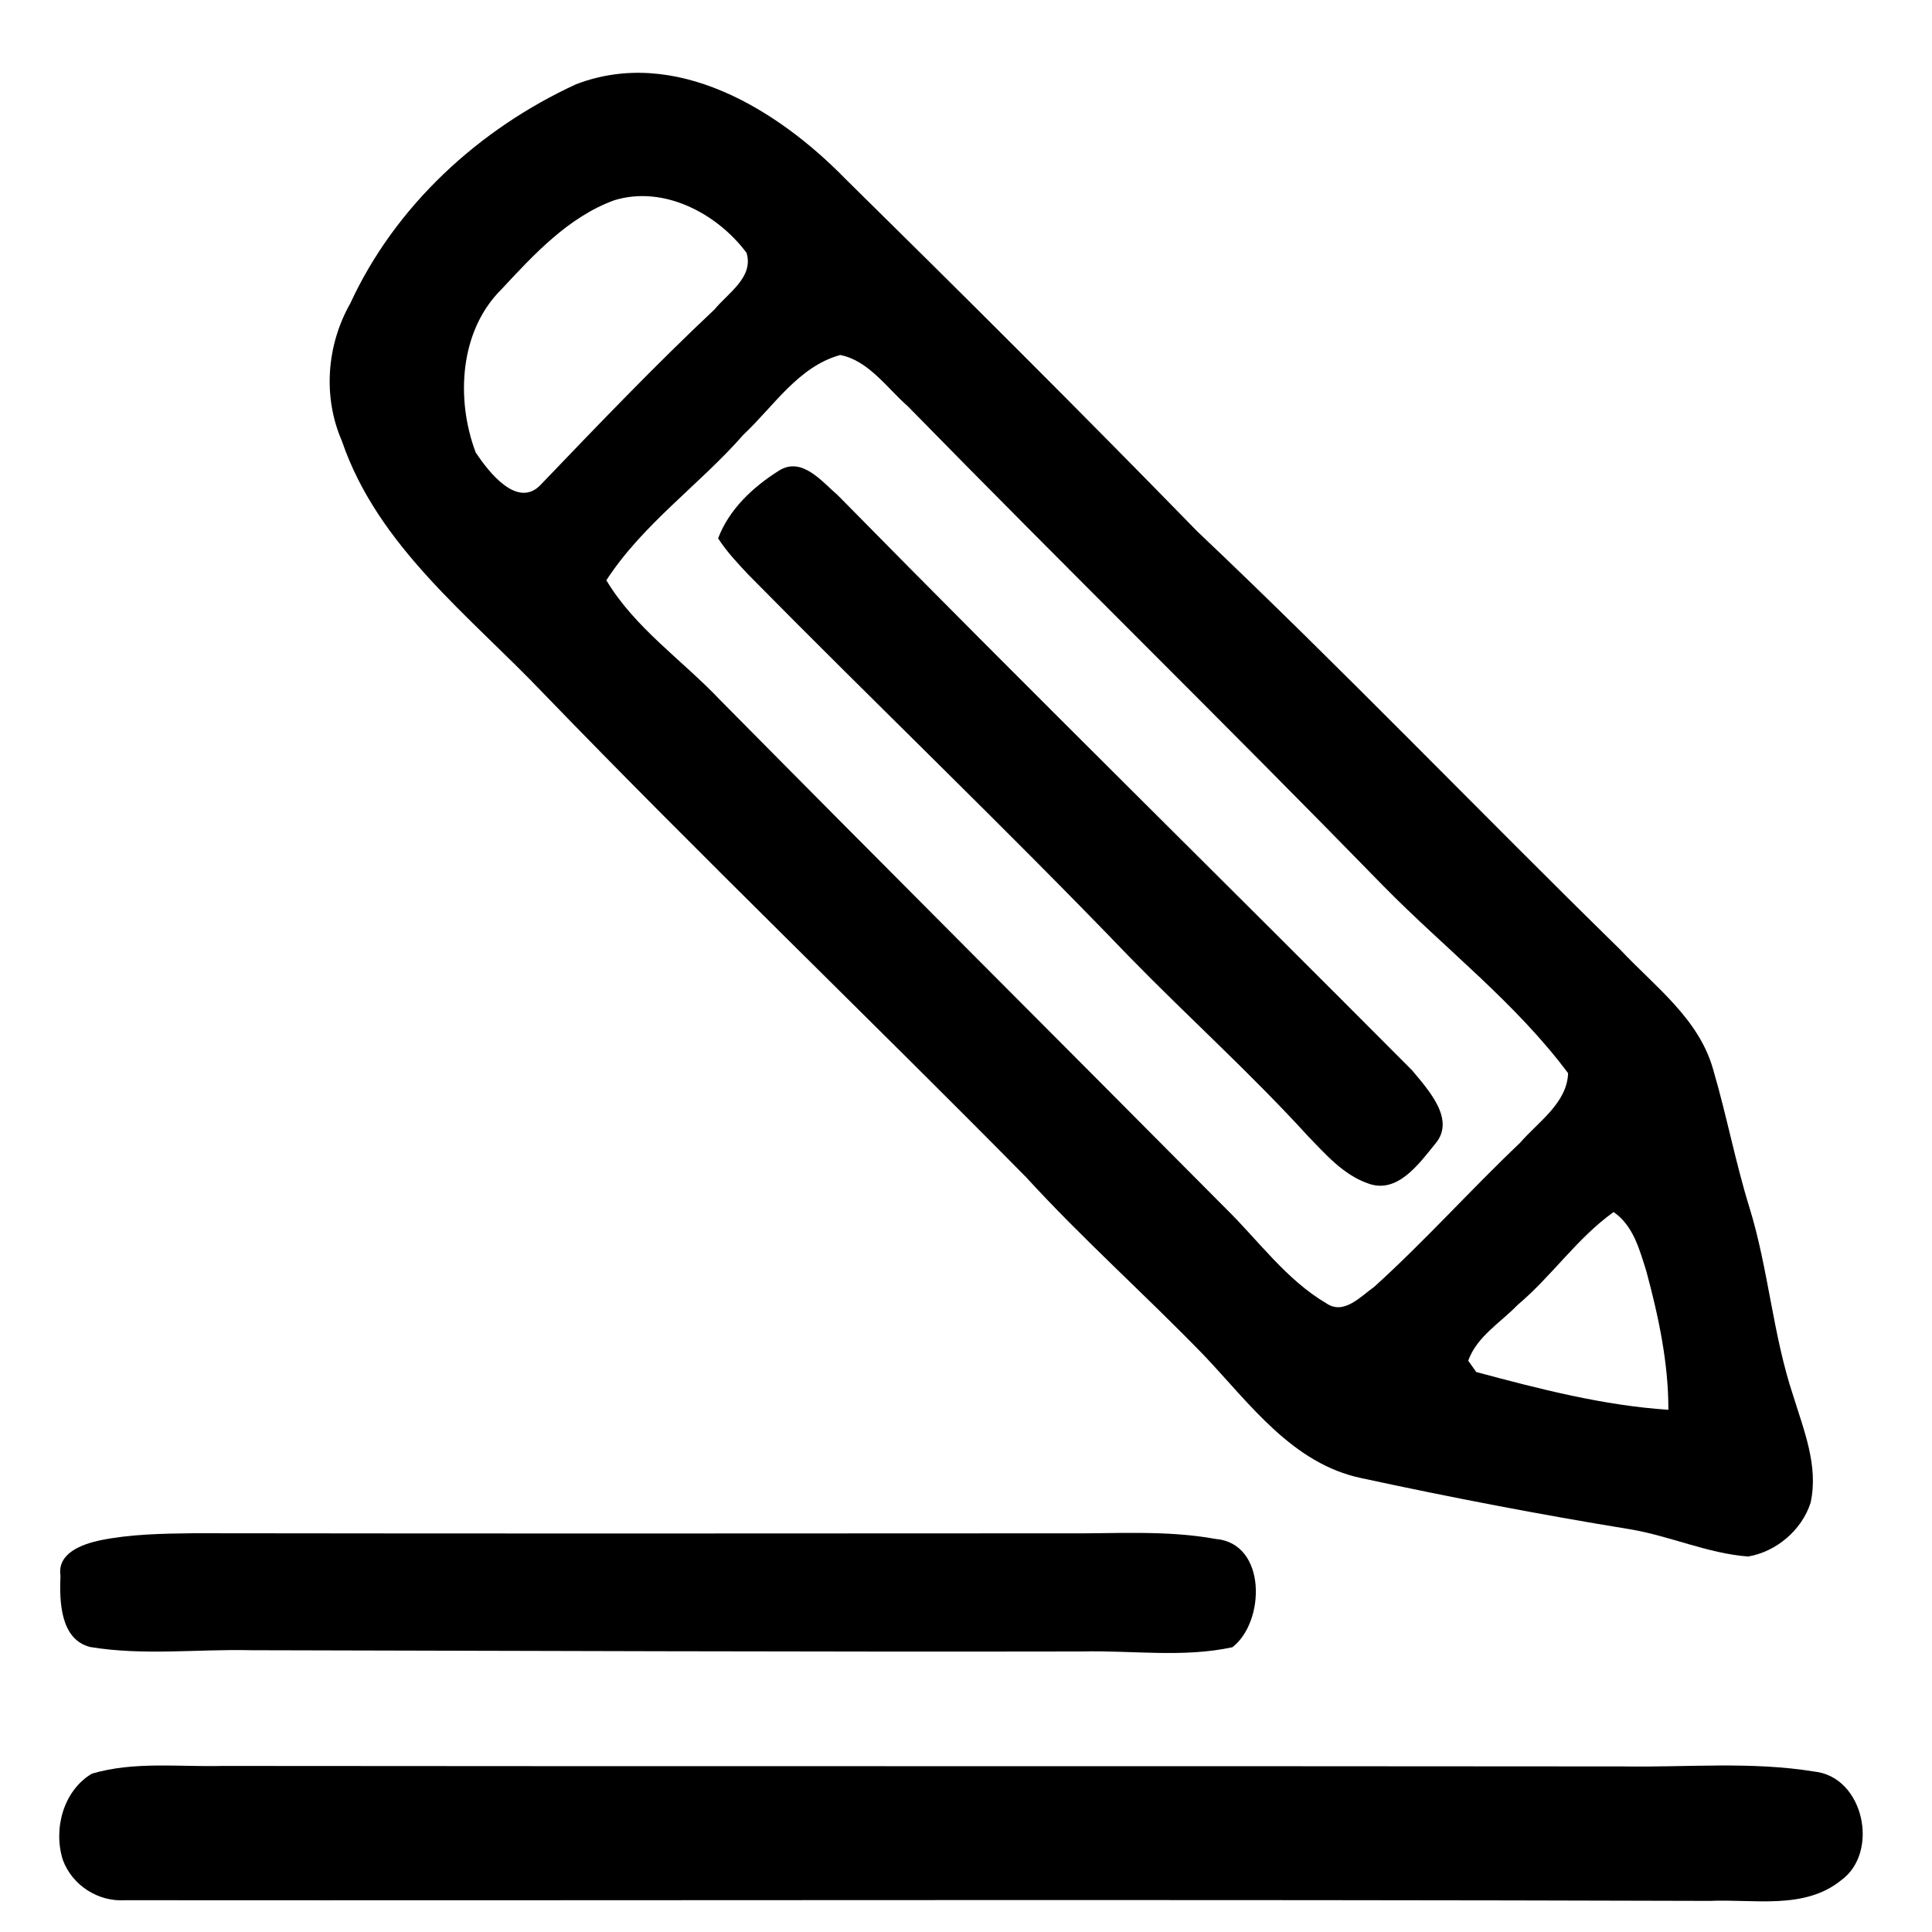
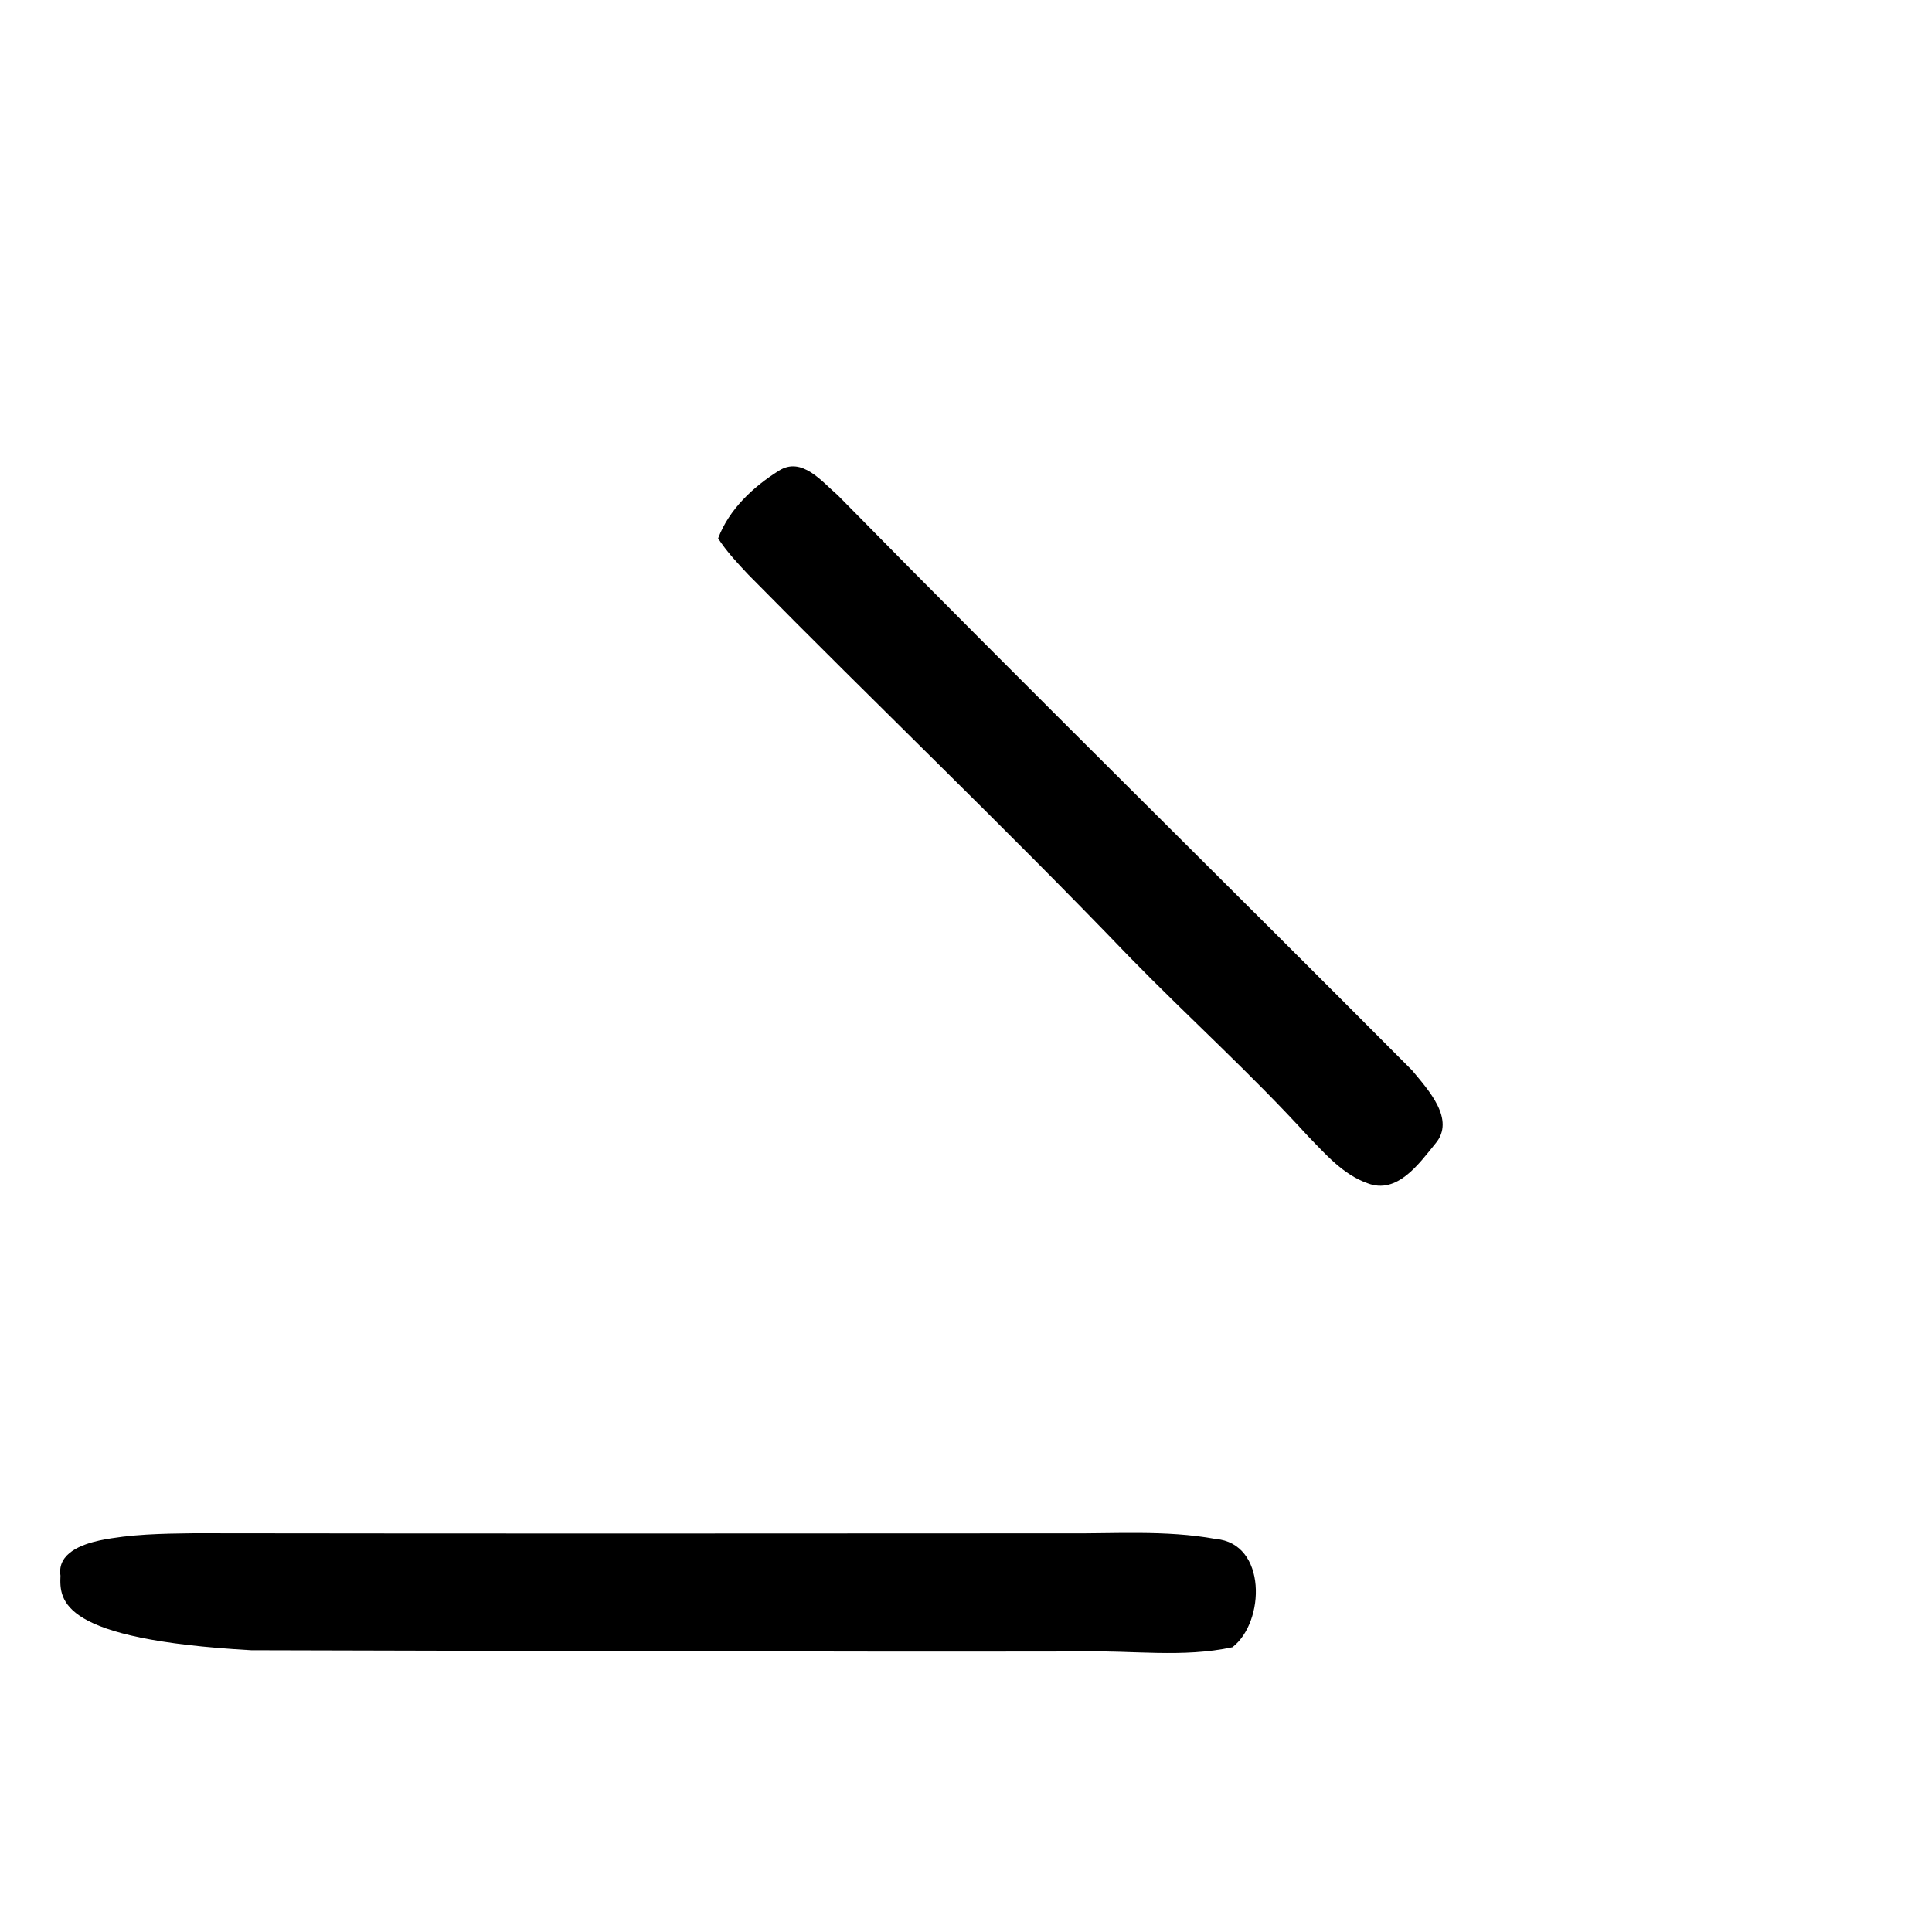
<svg xmlns="http://www.w3.org/2000/svg" width="200pt" height="200pt" viewBox="0 0 200 200" version="1.1">
  <g id="#000000ff">
-     <path fill="#000000" opacity="1.00" d=" M 59.64 8.72 C 69.91 4.79 80.49 11.32 87.50 18.50 C 99.76 30.57 111.95 42.71 123.96 55.03 C 138.85 69.13 153.05 83.94 167.71 98.29 C 171.28 102.10 175.89 105.46 177.35 110.73 C 178.74 115.46 179.65 120.32 181.11 125.03 C 183.08 131.42 183.52 138.17 185.64 144.51 C 186.74 148.07 188.27 151.79 187.43 155.57 C 186.52 158.40 183.88 160.64 180.96 161.13 C 176.77 160.81 172.87 159.00 168.74 158.31 C 159.43 156.79 150.17 155.01 140.95 153.02 C 133.80 151.53 129.39 145.32 124.67 140.34 C 118.60 134.07 112.07 128.26 106.18 121.82 C 89.62 105.04 72.61 88.71 56.24 71.76 C 48.58 63.72 39.12 56.56 35.40 45.67 C 33.40 41.09 33.81 35.73 36.26 31.41 C 40.92 21.30 49.59 13.34 59.64 8.72 M 63.59 20.73 C 58.83 22.47 55.28 26.33 51.91 29.95 C 47.55 34.27 47.18 41.36 49.24 46.83 C 50.58 48.86 53.62 52.79 56.04 50.11 C 61.92 43.98 67.79 37.84 73.98 32.02 C 75.37 30.32 78.05 28.70 77.28 26.17 C 74.23 22.09 68.71 19.16 63.59 20.73 M 76.97 44.99 C 72.42 50.18 66.56 54.23 62.77 60.07 C 65.72 65.01 70.63 68.33 74.54 72.46 C 91.94 90.06 109.46 107.55 126.90 125.11 C 130.30 128.45 133.15 132.48 137.32 134.93 C 139.13 136.16 140.86 134.19 142.25 133.22 C 147.49 128.48 152.21 123.19 157.34 118.32 C 159.21 116.15 162.21 114.21 162.33 111.10 C 156.92 103.83 149.58 98.20 143.24 91.75 C 126.96 75.05 110.29 58.73 93.98 42.06 C 91.81 40.16 89.93 37.34 86.99 36.75 C 82.67 37.92 80.09 42.06 76.97 44.99 M 157.10 135.09 C 155.33 136.92 152.87 138.37 151.99 140.86 C 152.19 141.15 152.61 141.74 152.82 142.03 C 159.31 143.77 165.97 145.50 172.71 145.94 C 172.72 141.08 171.69 136.28 170.43 131.60 C 169.73 129.38 169.08 126.87 167.04 125.47 C 163.26 128.17 160.64 132.11 157.10 135.09 Z" />
    <path fill="#000000" opacity="1.00" d=" M 80.64 48.72 C 83.02 47.22 85.09 49.87 86.73 51.27 C 106.39 71.27 126.41 90.93 146.19 110.81 C 147.83 112.80 150.73 115.89 148.58 118.40 C 146.90 120.46 144.64 123.68 141.57 122.49 C 139.03 121.59 137.22 119.48 135.40 117.61 C 129.52 111.15 123.02 105.31 116.93 99.07 C 104.02 85.64 90.55 72.77 77.48 59.50 C 76.36 58.31 75.23 57.11 74.34 55.73 C 75.47 52.72 77.97 50.39 80.64 48.72 Z" />
-     <path fill="#000000" opacity="1.00" d=" M 10.33 159.46 C 13.51 158.81 16.77 158.76 20.01 158.72 C 50.01 158.76 80.00 158.75 110.00 158.73 C 115.28 158.79 120.62 158.36 125.84 159.31 C 131.16 159.76 130.98 167.90 127.58 170.52 C 122.47 171.63 117.18 170.83 112.00 170.96 C 83.33 171.01 54.67 170.89 26.00 170.83 C 20.46 170.70 14.85 171.41 9.35 170.50 C 6.21 169.72 6.15 165.72 6.26 163.11 C 5.91 160.77 8.50 159.86 10.33 159.46 Z" />
-     <path fill="#000000" opacity="1.00" d=" M 9.51 183.61 C 13.87 182.32 18.51 182.92 23.00 182.81 C 71.33 182.86 119.67 182.81 168.00 182.86 C 174.60 182.97 181.26 182.32 187.81 183.39 C 192.94 183.92 194.60 191.74 190.60 194.64 C 186.79 197.74 181.52 196.57 177.00 196.78 C 122.32 196.61 67.64 196.75 12.97 196.71 C 10.16 196.90 7.46 195.16 6.50 192.52 C 5.50 189.34 6.55 185.37 9.51 183.61 Z" />
+     <path fill="#000000" opacity="1.00" d=" M 10.33 159.46 C 13.51 158.81 16.77 158.76 20.01 158.72 C 50.01 158.76 80.00 158.75 110.00 158.73 C 115.28 158.79 120.62 158.36 125.84 159.31 C 131.16 159.76 130.98 167.90 127.58 170.52 C 122.47 171.63 117.18 170.83 112.00 170.96 C 83.33 171.01 54.67 170.89 26.00 170.83 C 6.21 169.72 6.15 165.72 6.26 163.11 C 5.91 160.77 8.50 159.86 10.33 159.46 Z" />
  </g>
</svg>